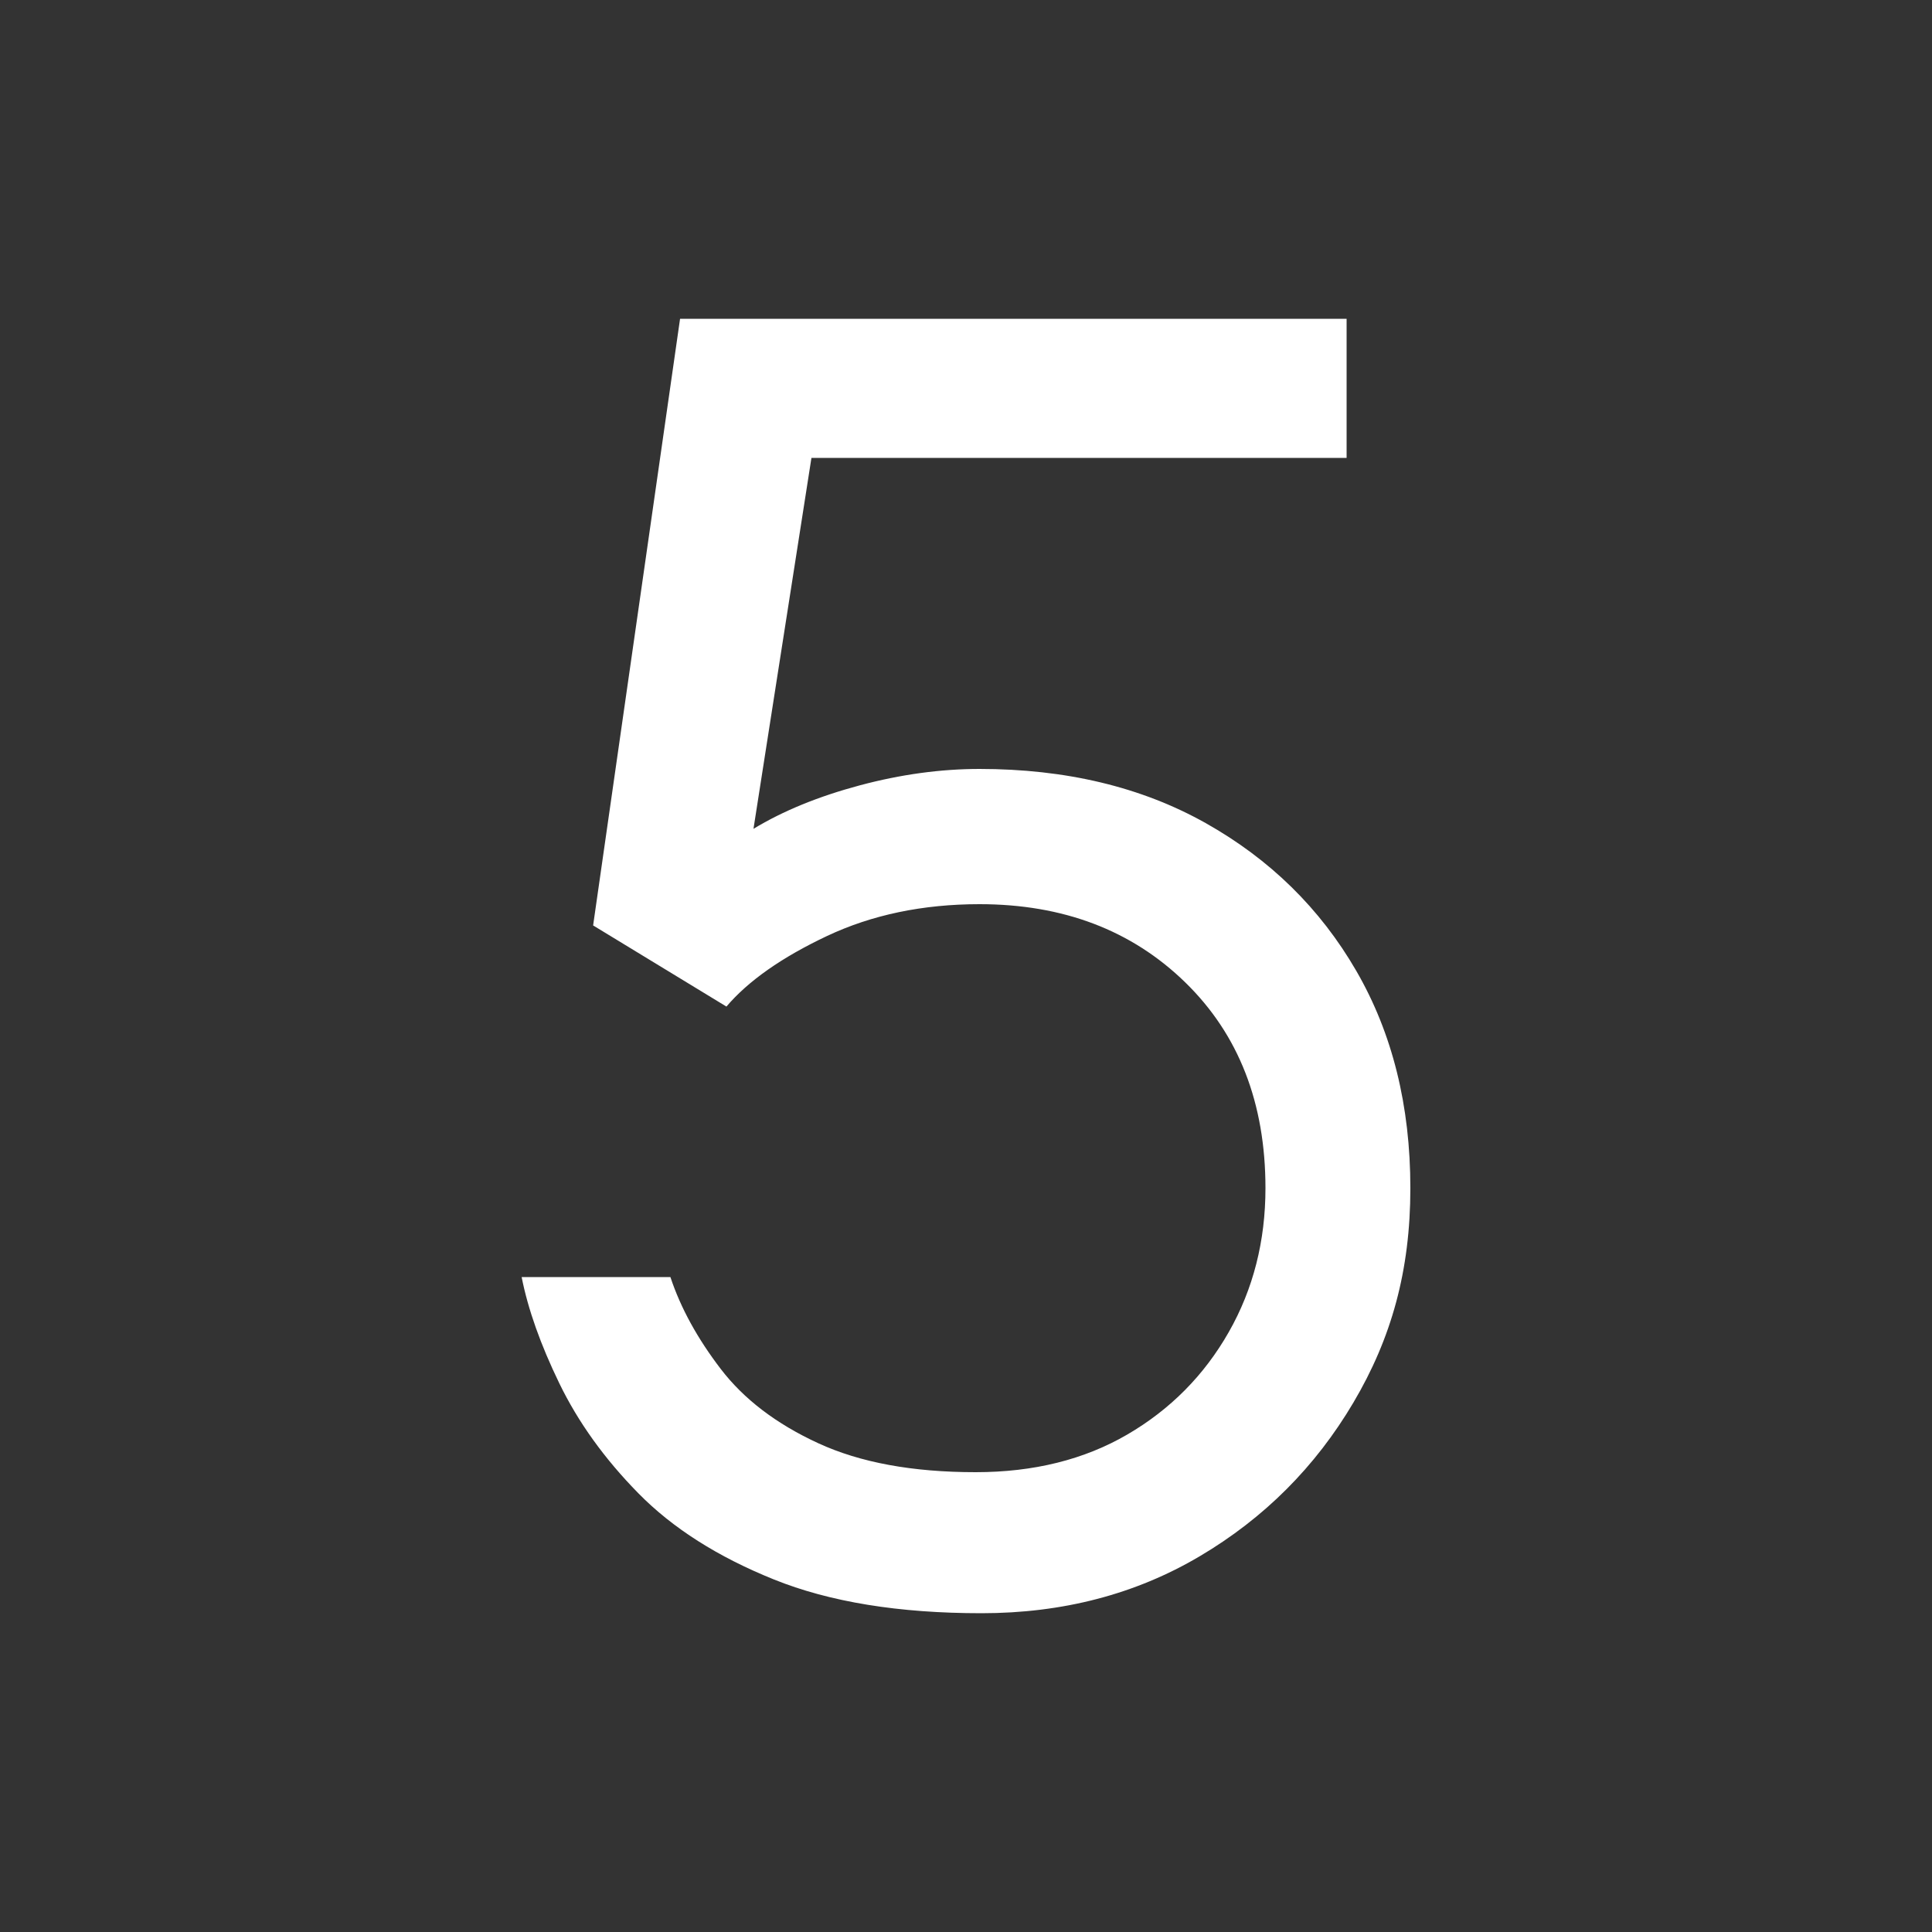
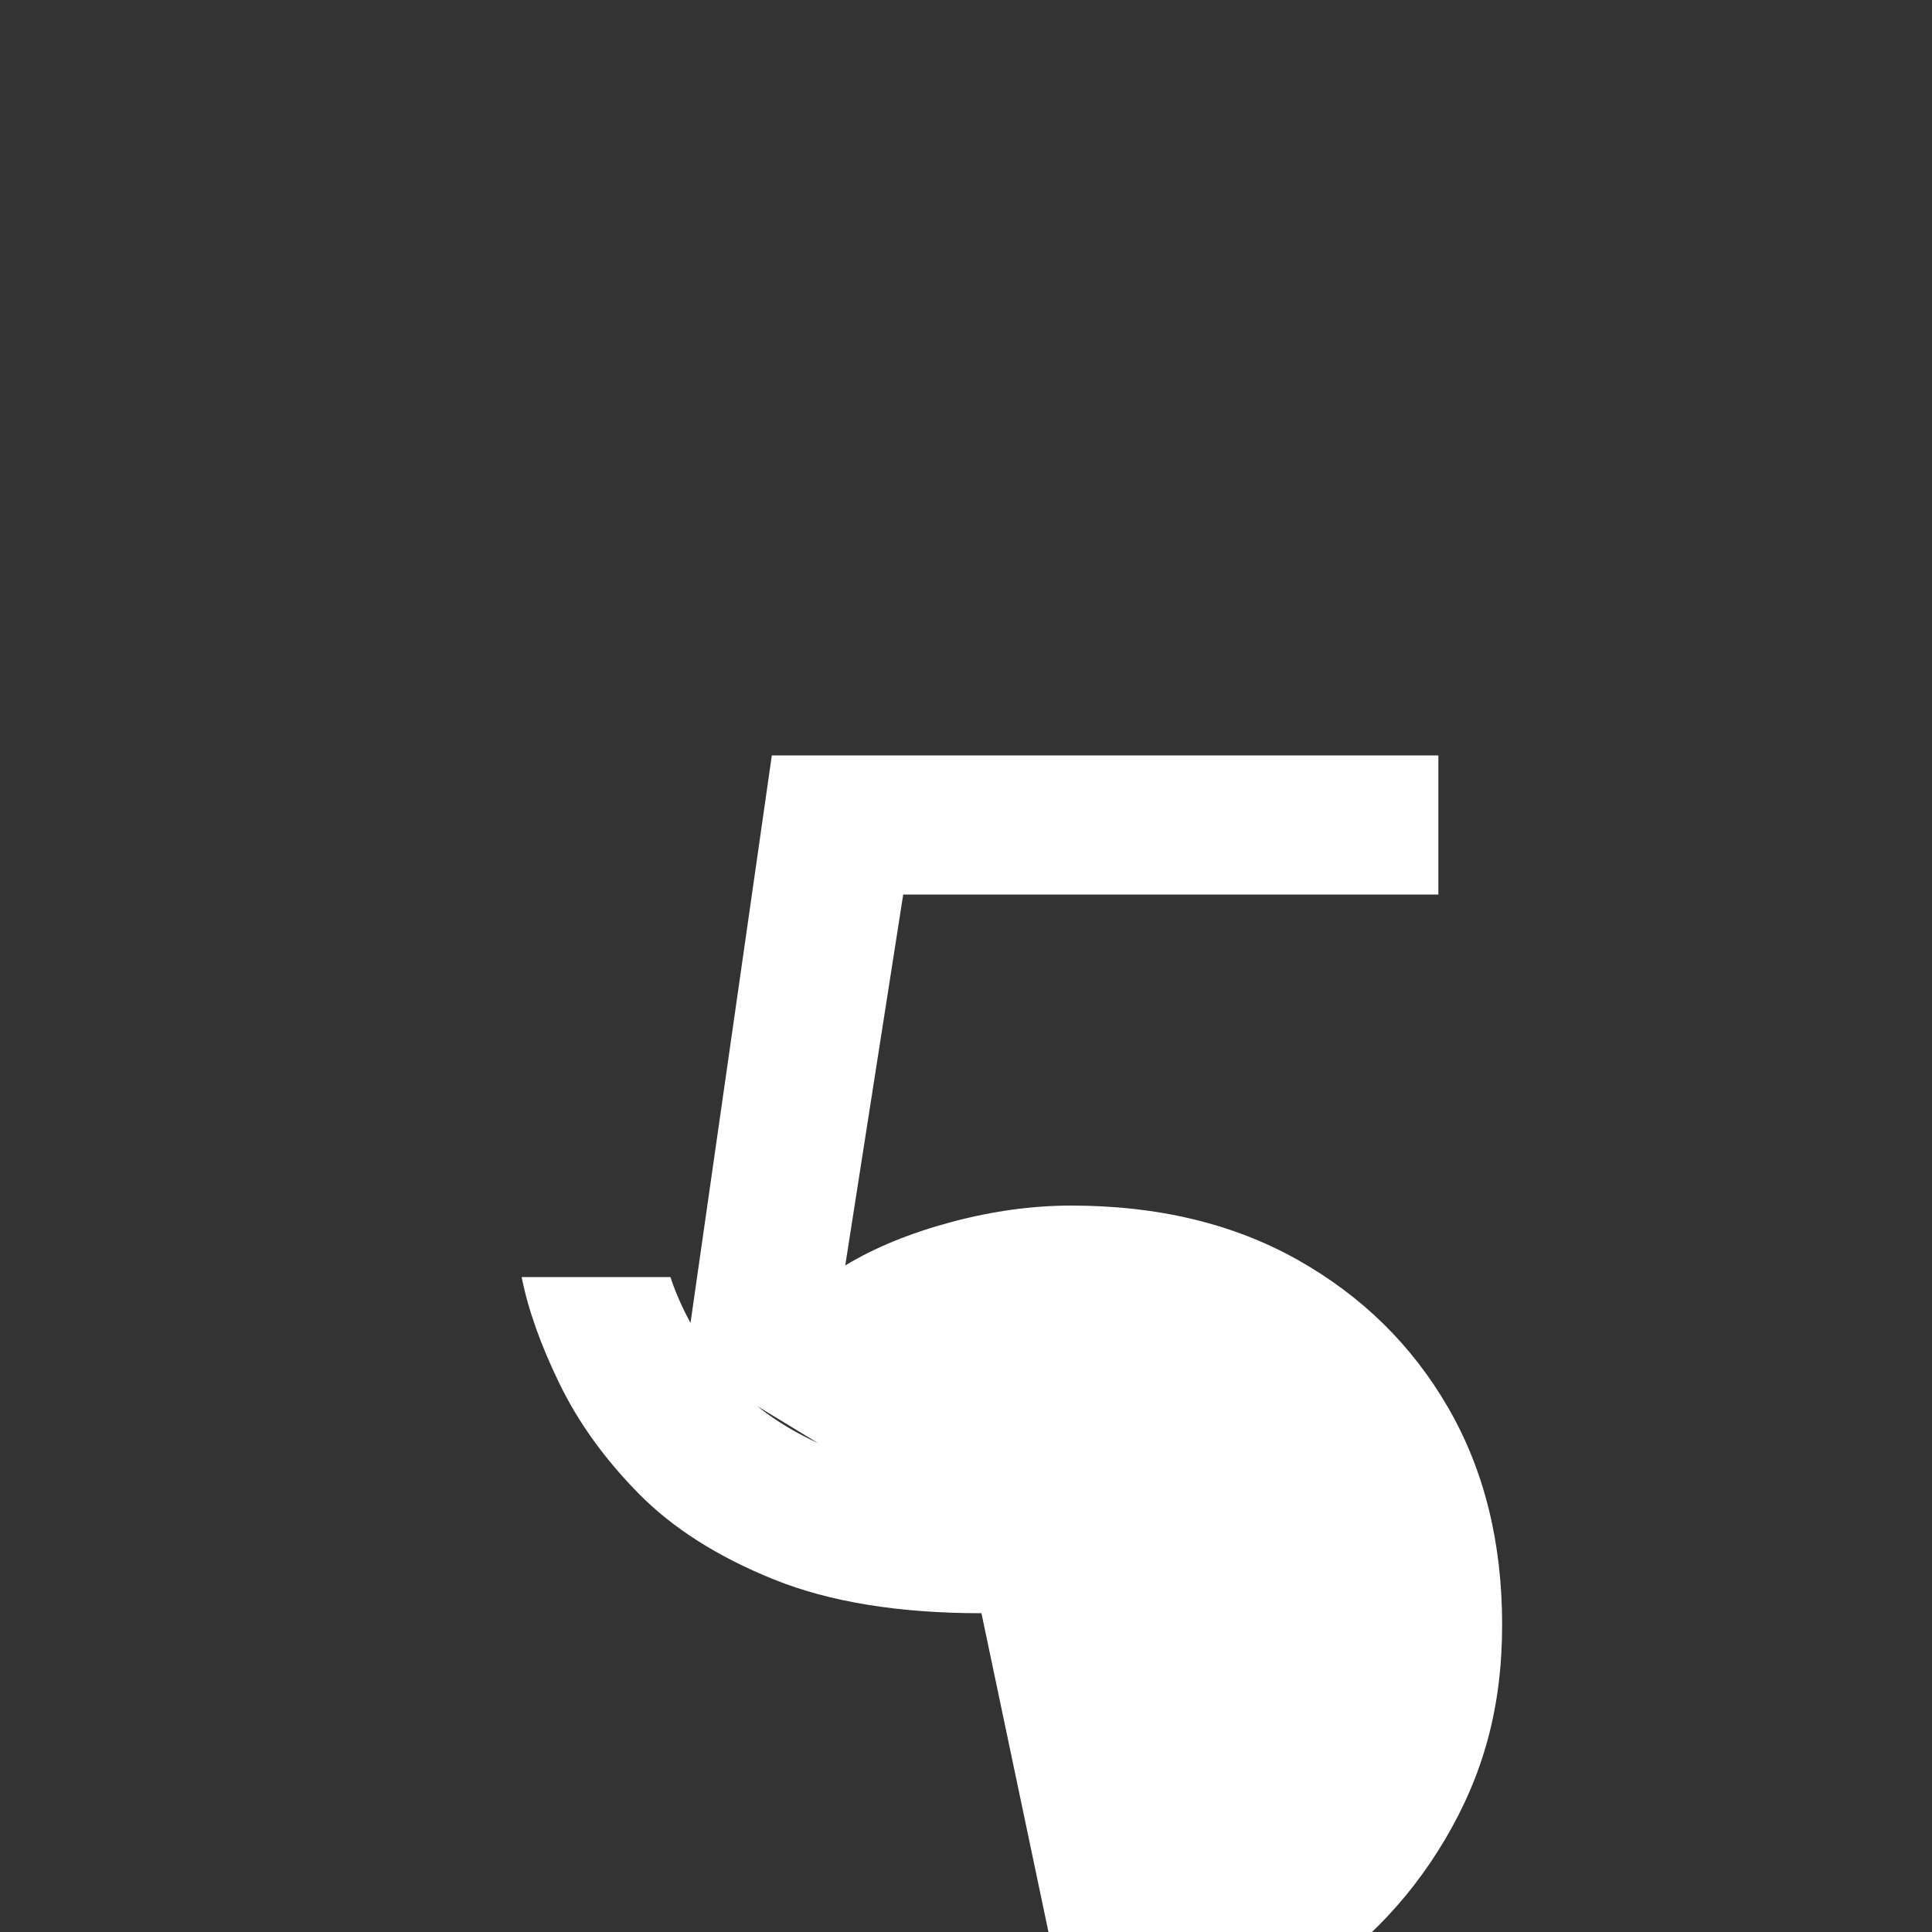
<svg xmlns="http://www.w3.org/2000/svg" id="Layer_1" data-name="Layer 1" viewBox="0 0 100 100">
  <rect x="0" y="0" width="100" height="100" fill="#333333" stroke="none" />
  <defs>
    <style> .cls-1 { fill: #fff; stroke-width: 0px; } </style>
  </defs>
-   <path class="cls-1" d="m50.8,83.5c-4.27,0-7.85-.58-10.75-1.75-2.9-1.17-5.23-2.65-7-4.45-1.77-1.8-3.13-3.7-4.1-5.7-.97-2-1.62-3.83-1.95-5.5h7.7c.53,1.6,1.4,3.18,2.6,4.75s2.88,2.85,5.05,3.85c2.17,1,4.88,1.5,8.15,1.5,3,0,5.62-.65,7.85-1.95,2.23-1.3,3.98-3.07,5.25-5.3,1.27-2.23,1.9-4.72,1.9-7.45,0-4.4-1.38-7.95-4.15-10.65-2.77-2.7-6.32-4.05-10.65-4.05-2.93,0-5.57.55-7.9,1.65-2.33,1.1-4.07,2.32-5.2,3.65l-6.9-4.2,4.5-31.4h34.5v7.2h-27.7l-3,19.2c1.53-.93,3.37-1.68,5.5-2.25,2.13-.57,4.2-.85,6.2-.85,4.46,0,8.37.93,11.7,2.8,3.33,1.87,5.93,4.42,7.8,7.65,1.87,3.23,2.8,6.98,2.8,11.25s-.98,7.77-2.95,11.1c-1.97,3.33-4.62,5.98-7.95,7.95-3.33,1.97-7.1,2.95-11.3,2.95Z" />
+   <path class="cls-1" d="m50.8,83.5c-4.27,0-7.85-.58-10.75-1.75-2.9-1.17-5.23-2.65-7-4.45-1.77-1.8-3.13-3.7-4.1-5.7-.97-2-1.62-3.83-1.95-5.5h7.7c.53,1.6,1.4,3.18,2.6,4.75s2.88,2.85,5.05,3.85l-6.9-4.2,4.5-31.4h34.5v7.2h-27.7l-3,19.2c1.53-.93,3.37-1.68,5.5-2.25,2.13-.57,4.2-.85,6.2-.85,4.46,0,8.37.93,11.7,2.8,3.33,1.87,5.93,4.42,7.8,7.65,1.87,3.23,2.8,6.98,2.8,11.25s-.98,7.77-2.95,11.1c-1.97,3.33-4.62,5.98-7.95,7.95-3.33,1.97-7.1,2.95-11.3,2.95Z" />
</svg>